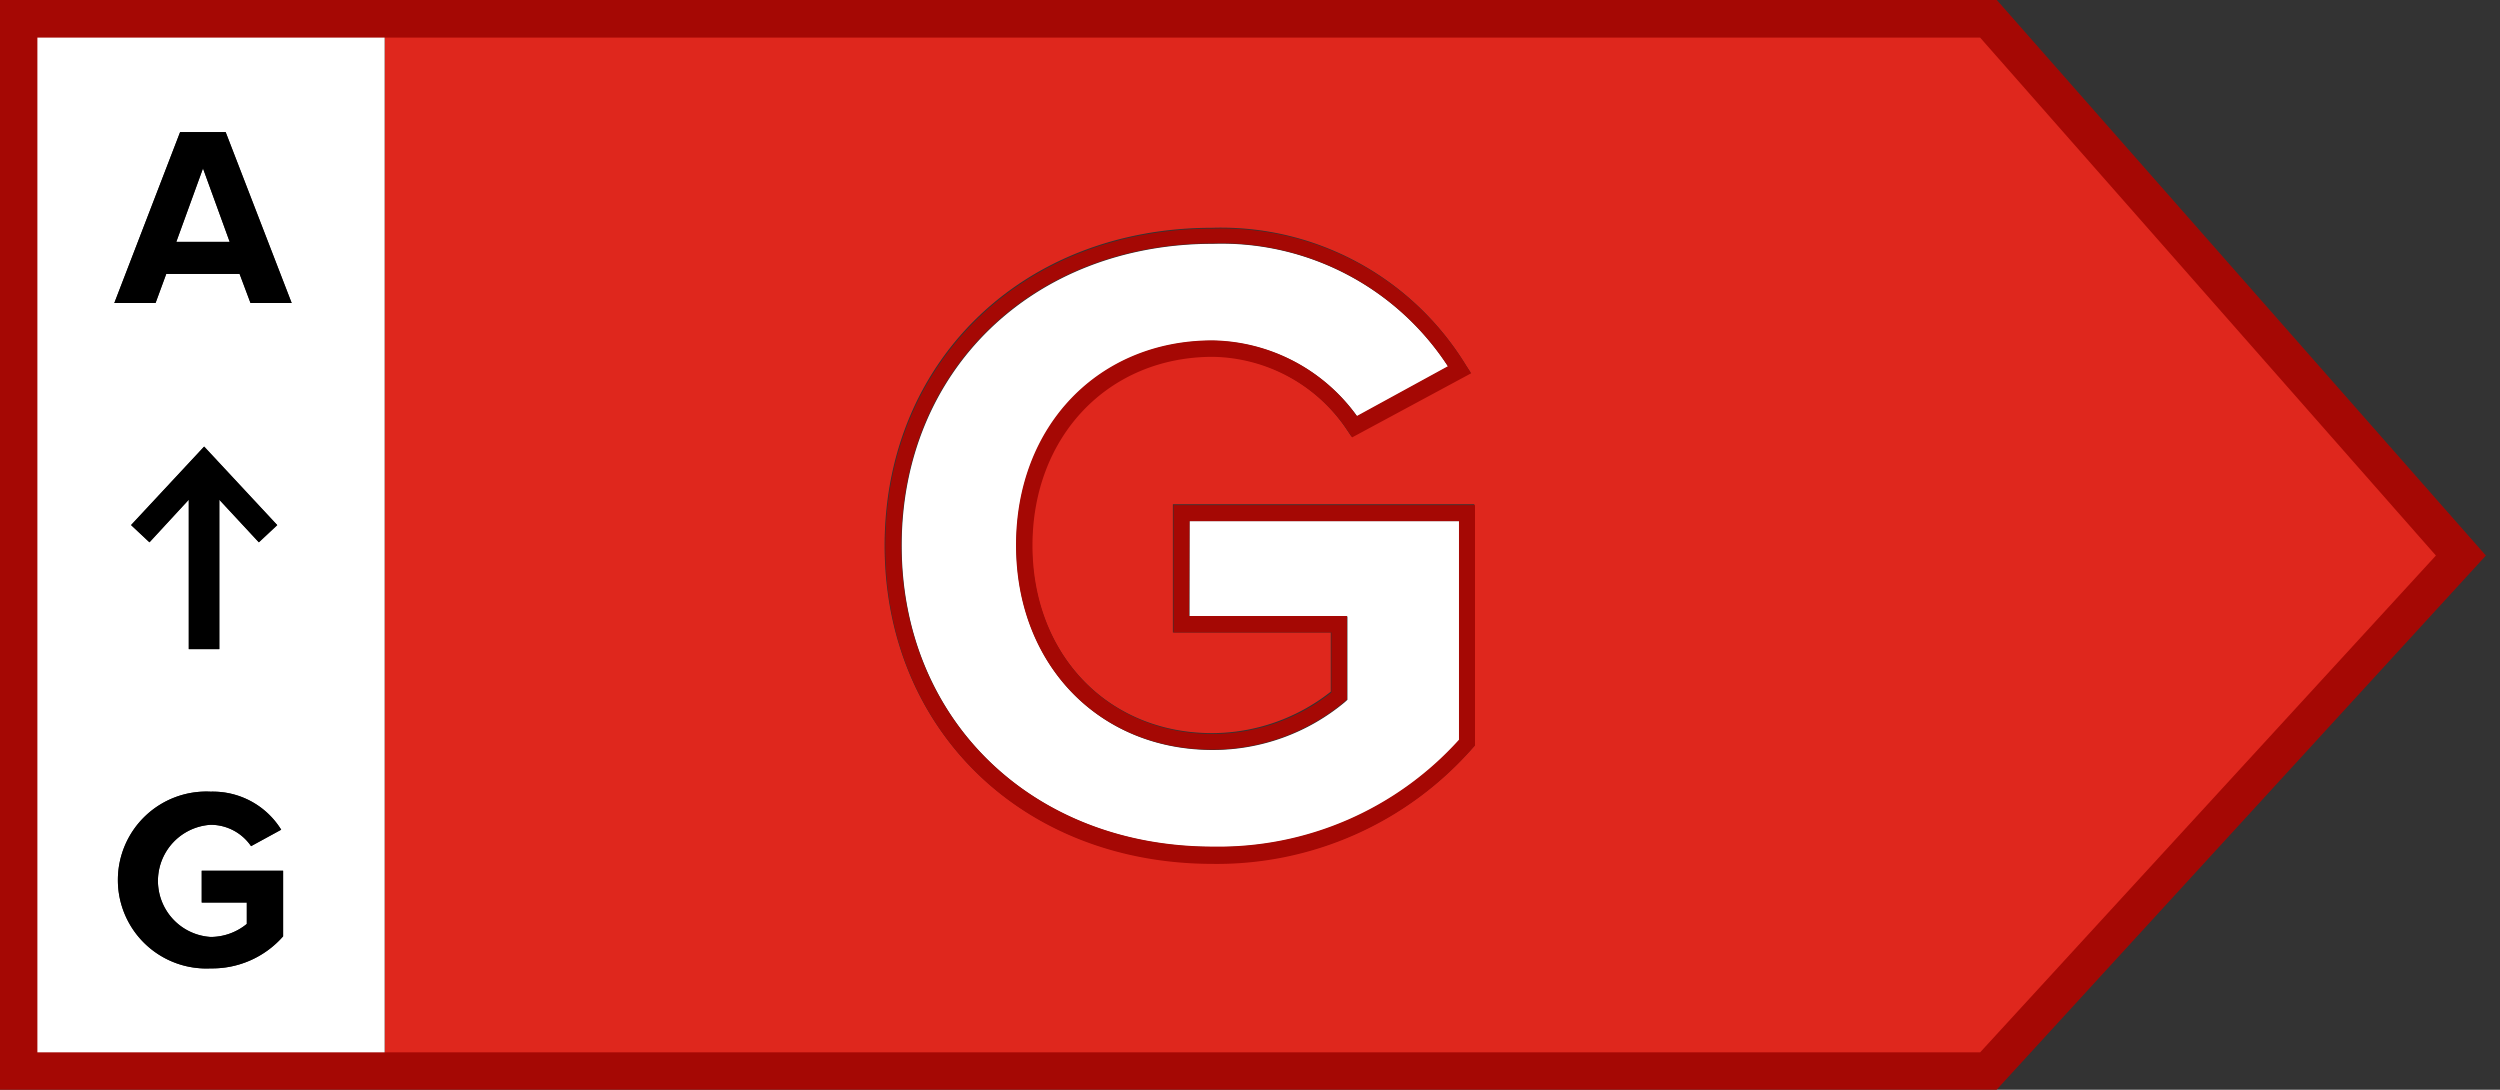
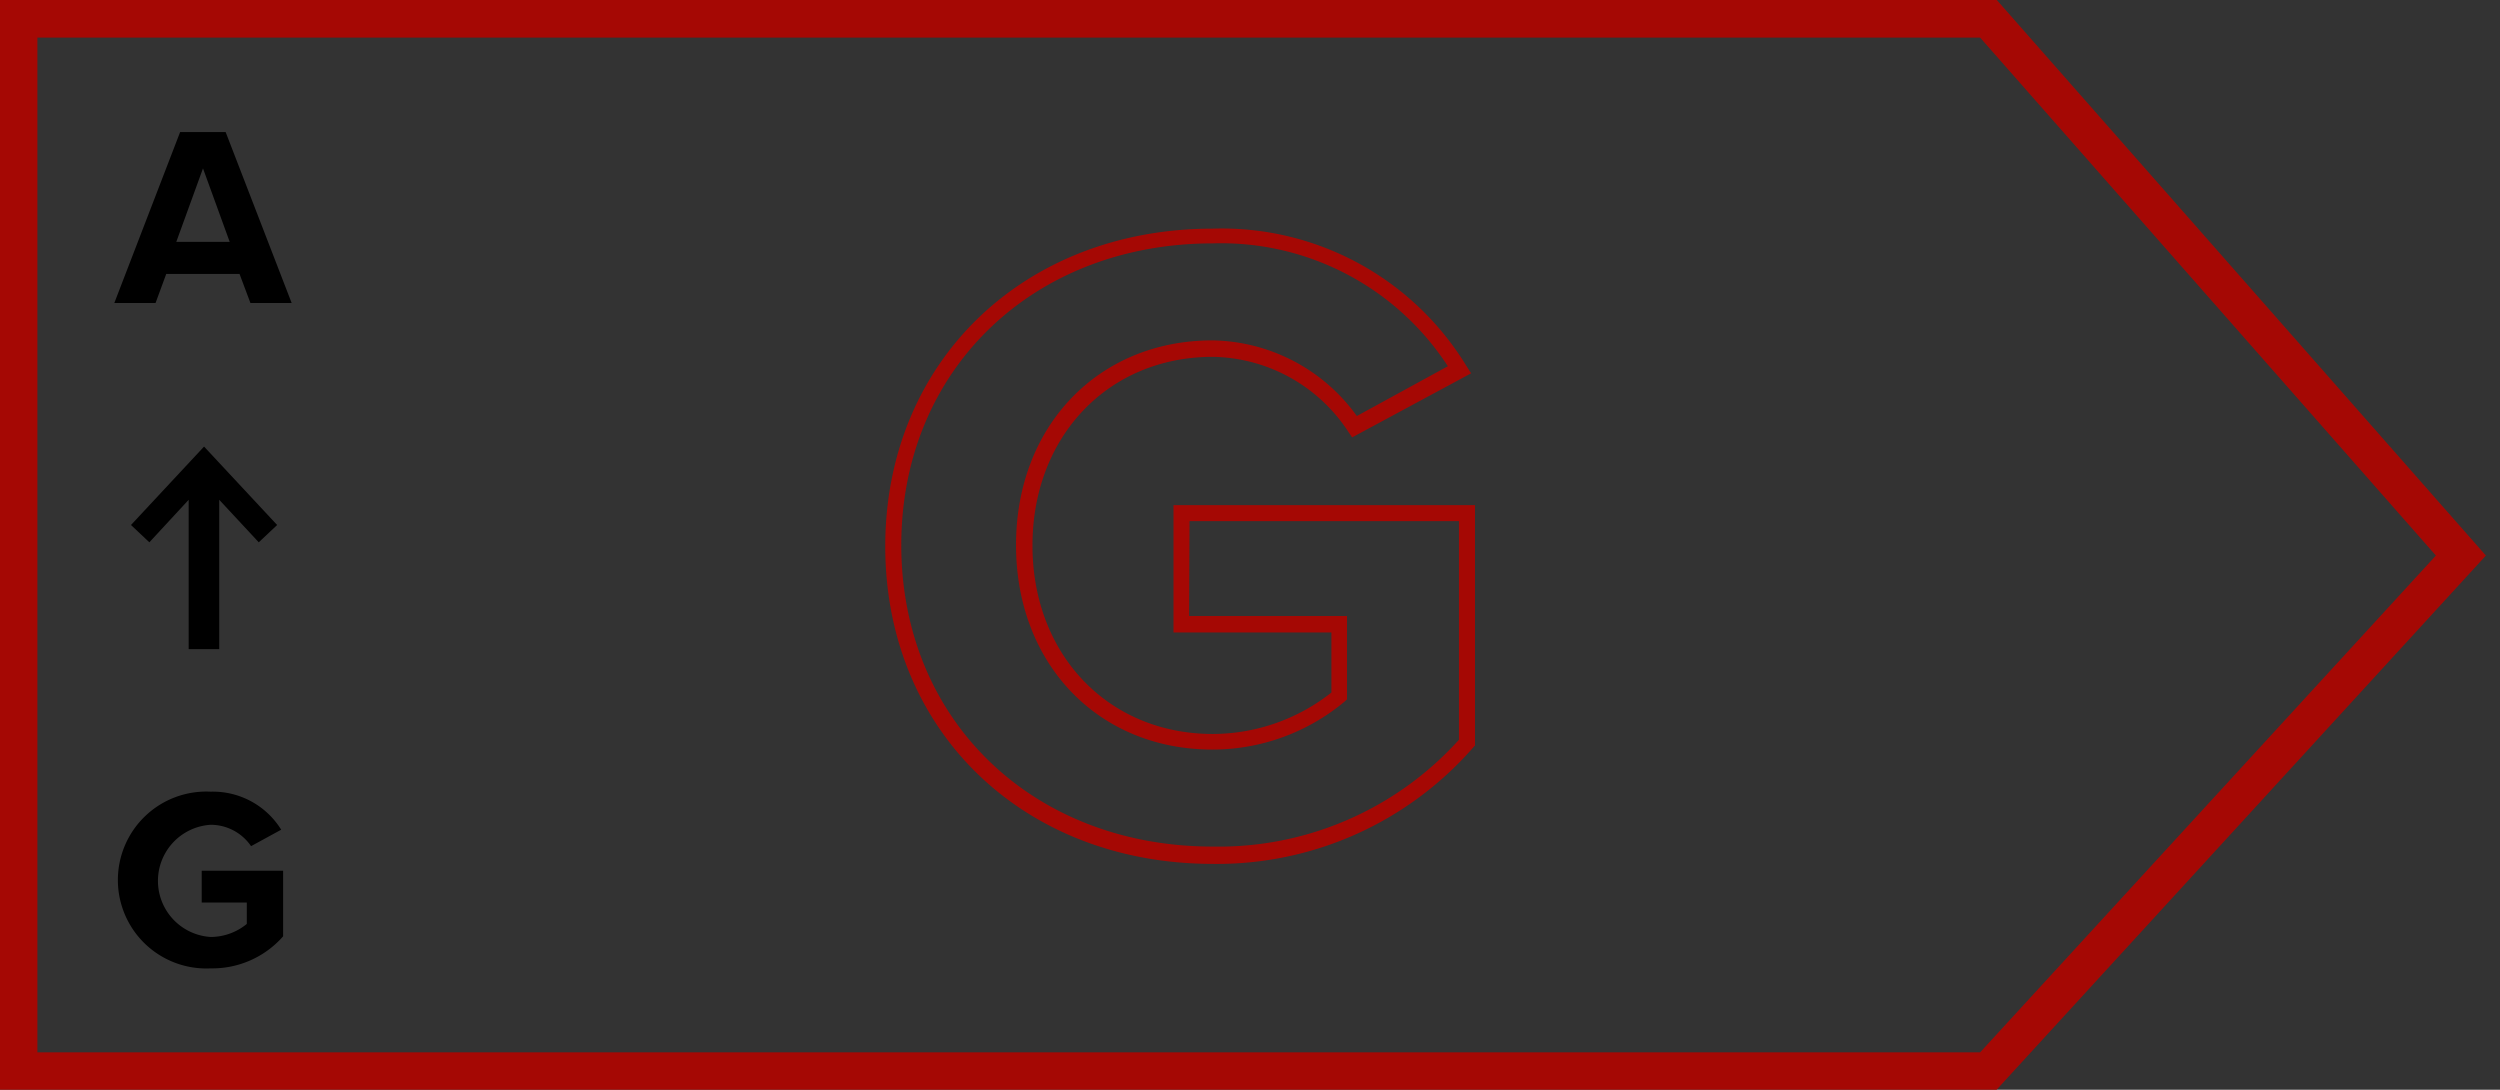
<svg xmlns="http://www.w3.org/2000/svg" width="117" height="51" data-name="Warstwa 1">
  <rect width="100%" height="100%" fill="#333333" stroke="none" />
  <g>
    <title>Layer 1</title>
    <path id="svg_1" fill="none" d="m18,1l-17,0l0,49l92,0l22,-24l-22,-25l-75,0zm74.89,48.75l-91.64,0l0,-48.5l91.64,0l21.77,24.75l-21.77,23.75z" class="cls-1" />
-     <path id="svg_2" fill="#df271d" d="m18,1.25l0,48.5l74.89,0l21.77,-23.75l-21.77,-24.75l-74.89,0zm51,33.66l-0.1,0.11a15.91,15.91 0 0 1 -12.17,5.37c-8.88,0 -15.33,-6.25 -15.33,-14.86s6.45,-14.87 15.33,-14.87a13.41,13.41 0 0 1 11.87,6.43l0.22,0.34l-5.57,3l-0.19,-0.28a7.72,7.72 0 0 0 -6.33,-3.49c-4.89,0 -8.44,3.71 -8.44,8.83s3.55,8.82 8.44,8.82a9,9 0 0 0 5.55,-1.94l0,-2.77l-7.39,0l0,-6l14.11,0l0,11.31z" class="cls-2" />
-     <path id="svg_3" fill="#fff" d="m1.25,1.25l0,48.5l16.75,0l0,-48.5l-16.75,0zm12,42.57a4.41,4.41 0 0 1 -3.39,1.5a4.14,4.14 0 1 1 0,-8.27a3.76,3.76 0 0 1 3.3,1.78l-1.41,0.77a2.29,2.29 0 0 0 -1.89,-1a2.63,2.63 0 0 0 0,5.25a2.67,2.67 0 0 0 1.69,-0.61l0,-1l-2.11,0l0,-1.49l3.81,0l0,3.07zm-6.25,-18.44l-0.86,-0.8l3.42,-3.68l3.42,3.68l-0.86,0.8l-1.85,-2l0,7l-1.43,0l0,-7l-1.84,2zm4.73,-11.2l-0.51,-1.36l-3.44,0l-0.5,1.36l-1.93,0l3.08,-8l2.13,0l3.09,8l-1.92,0z" class="cls-3" />
-     <polygon id="svg_4" fill="#fff" points="8.25,11.32 10.75,11.32 9.5,7.88 8.25,11.32 " class="cls-3" />
    <path id="svg_5" fill="#a50804" d="m93.19,0.83l-0.08,-0.08l-92.36,0l0,49.5l92.36,0l22.07,-24.08l0.16,-0.17l-22.15,-25.17zm-0.19,49.17l-92,0l0,-49l92,0l22,25l-22,24z" class="cls-4" />
    <path id="svg_6" fill="#a50804" d="m93.44,51l-93.44,0l0,-51l93.45,0l0.3,0.34l22.59,25.66l-22.9,25zm-91.69,-1.75l90.92,0l21.33,-23.25l-21.33,-24.24l-90.92,0l0,47.49z" class="cls-4" />
-     <path id="svg_7" fill="#fff" d="m63.06,32.75l-0.12,0.11a9.65,9.65 0 0 1 -6.18,2.24c-5.33,0 -9.19,-4 -9.19,-9.57s3.86,-9.58 9.19,-9.58a8.48,8.48 0 0 1 6.76,3.54l4.26,-2.33a12.66,12.66 0 0 0 -11,-5.75c-8.44,0 -14.58,5.94 -14.58,14.12s6.14,14.11 14.58,14.11a15.15,15.15 0 0 0 11.52,-5l0,-10.25l-12.63,0l0,4.46l7.39,0l0,3.9z" class="cls-3" />
    <path id="svg_8" fill="#a50804" d="m54.92,29.6l7.39,0l0,2.81a9,9 0 0 1 -5.55,1.94c-4.89,0 -8.44,-3.71 -8.44,-8.82s3.55,-8.83 8.44,-8.83a7.72,7.72 0 0 1 6.33,3.49l0.19,0.28l5.57,-3l-0.22,-0.34a13.41,13.41 0 0 0 -11.87,-6.43c-8.88,0 -15.33,6.25 -15.33,14.87s6.45,14.86 15.33,14.86a15.91,15.91 0 0 0 12.17,-5.43l0.1,-0.11l0,-11.25l-14.11,0l0,5.96zm0.75,-5.21l12.61,0l0,10.23a15.15,15.15 0 0 1 -11.52,5c-8.44,0 -14.58,-5.93 -14.58,-14.11s6.14,-14.12 14.58,-14.12a12.66,12.66 0 0 1 11,5.75l-4.26,2.33a8.48,8.48 0 0 0 -6.76,-3.54c-5.33,0 -9.19,4 -9.19,9.58s3.86,9.57 9.19,9.57a9.65,9.65 0 0 0 6.18,-2.24l0.12,-0.11l0,-3.9l-7.39,0l0.02,-4.44z" class="cls-4" />
    <path id="svg_9" d="m8.43,6.18l-3.08,8l1.93,0l0.5,-1.36l3.43,0l0.51,1.36l1.93,0l-3.09,-8l-2.13,0zm-0.18,5.14l1.25,-3.44l1.25,3.44l-2.5,0z" />
    <path id="svg_10" d="m9.44,42.24l2.11,0l0,1a2.67,2.67 0 0 1 -1.69,0.61a2.63,2.63 0 0 1 0,-5.25a2.29,2.29 0 0 1 1.89,1l1.41,-0.77a3.76,3.76 0 0 0 -3.3,-1.78a4.14,4.14 0 1 0 0,8.27a4.41,4.41 0 0 0 3.39,-1.5l0,-3.07l-3.81,0l0,1.49z" />
    <polygon id="svg_11" points="10.26,30.38 10.26,23.39 12.11,25.38 12.97,24.57 9.55,20.9 6.13,24.57 6.99,25.38 8.83,23.39 8.83,30.38 10.26,30.38 " />
  </g>
</svg>